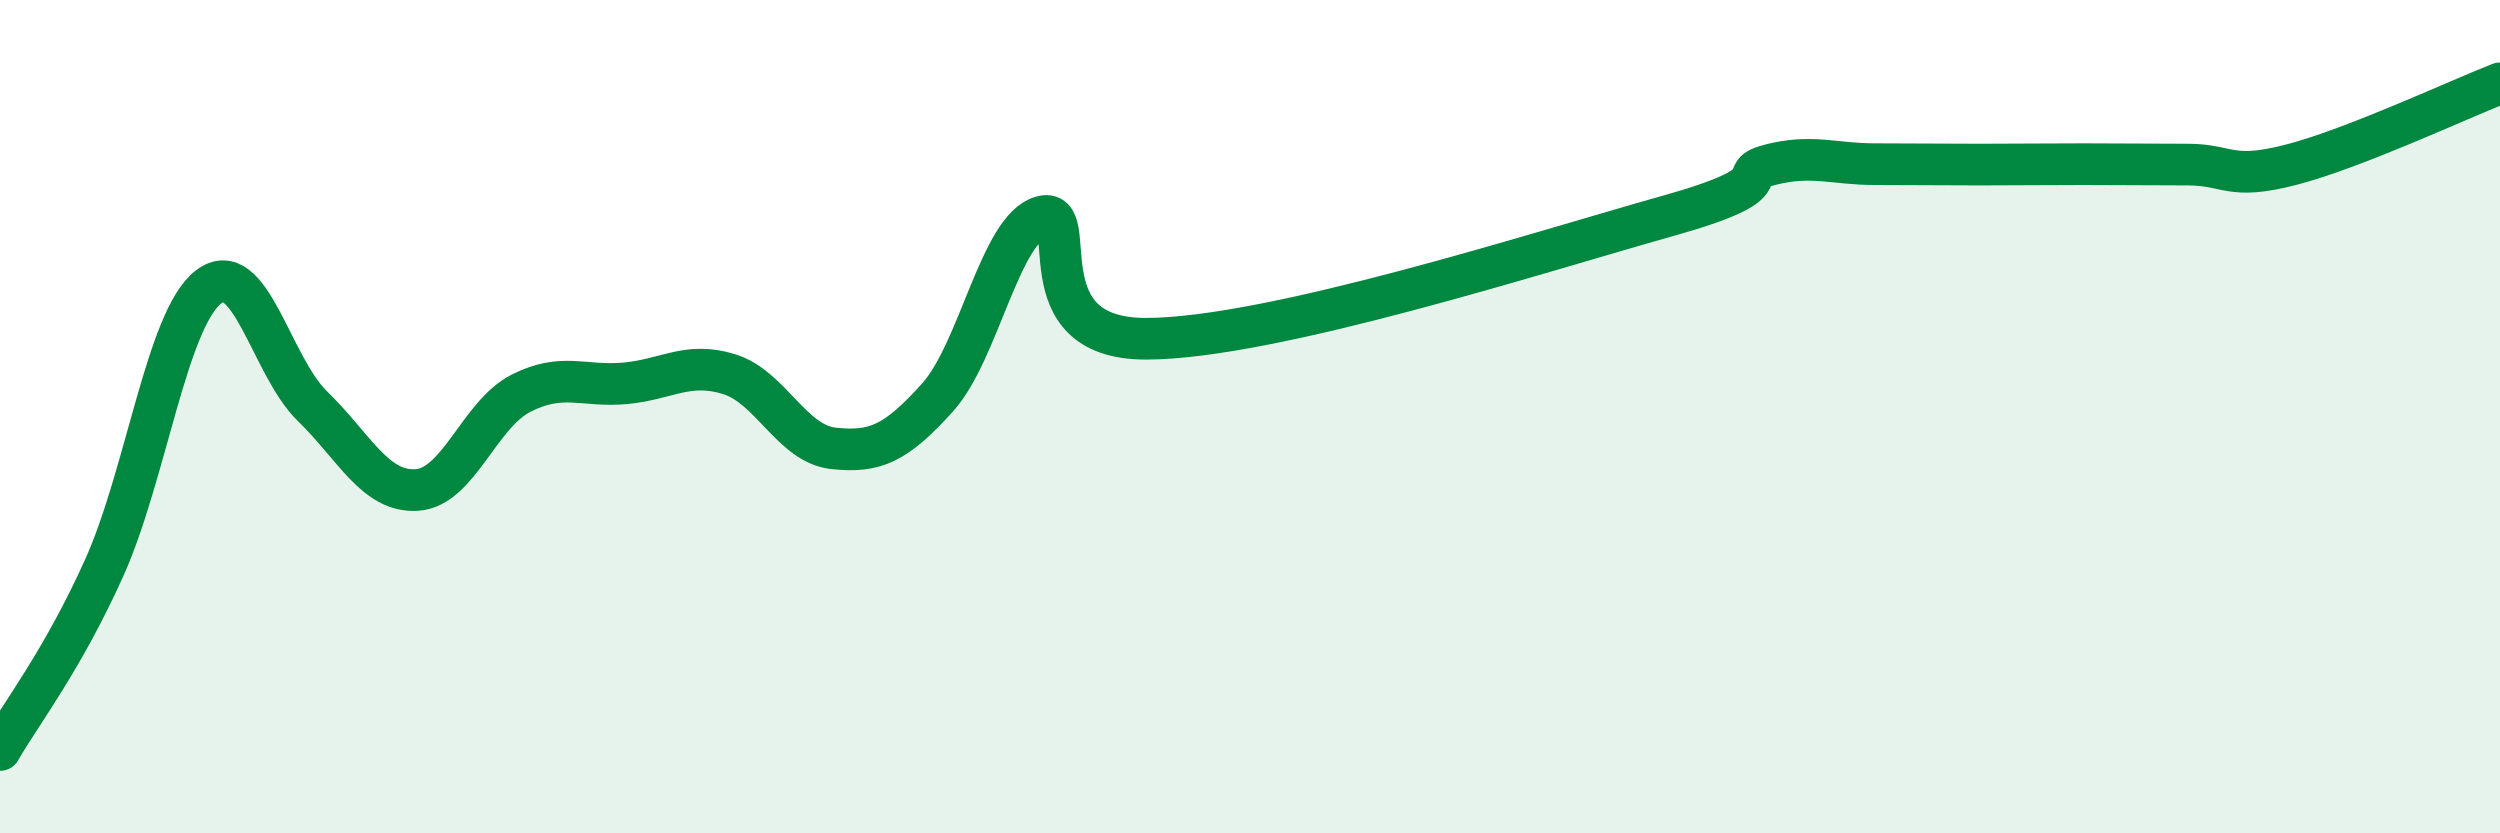
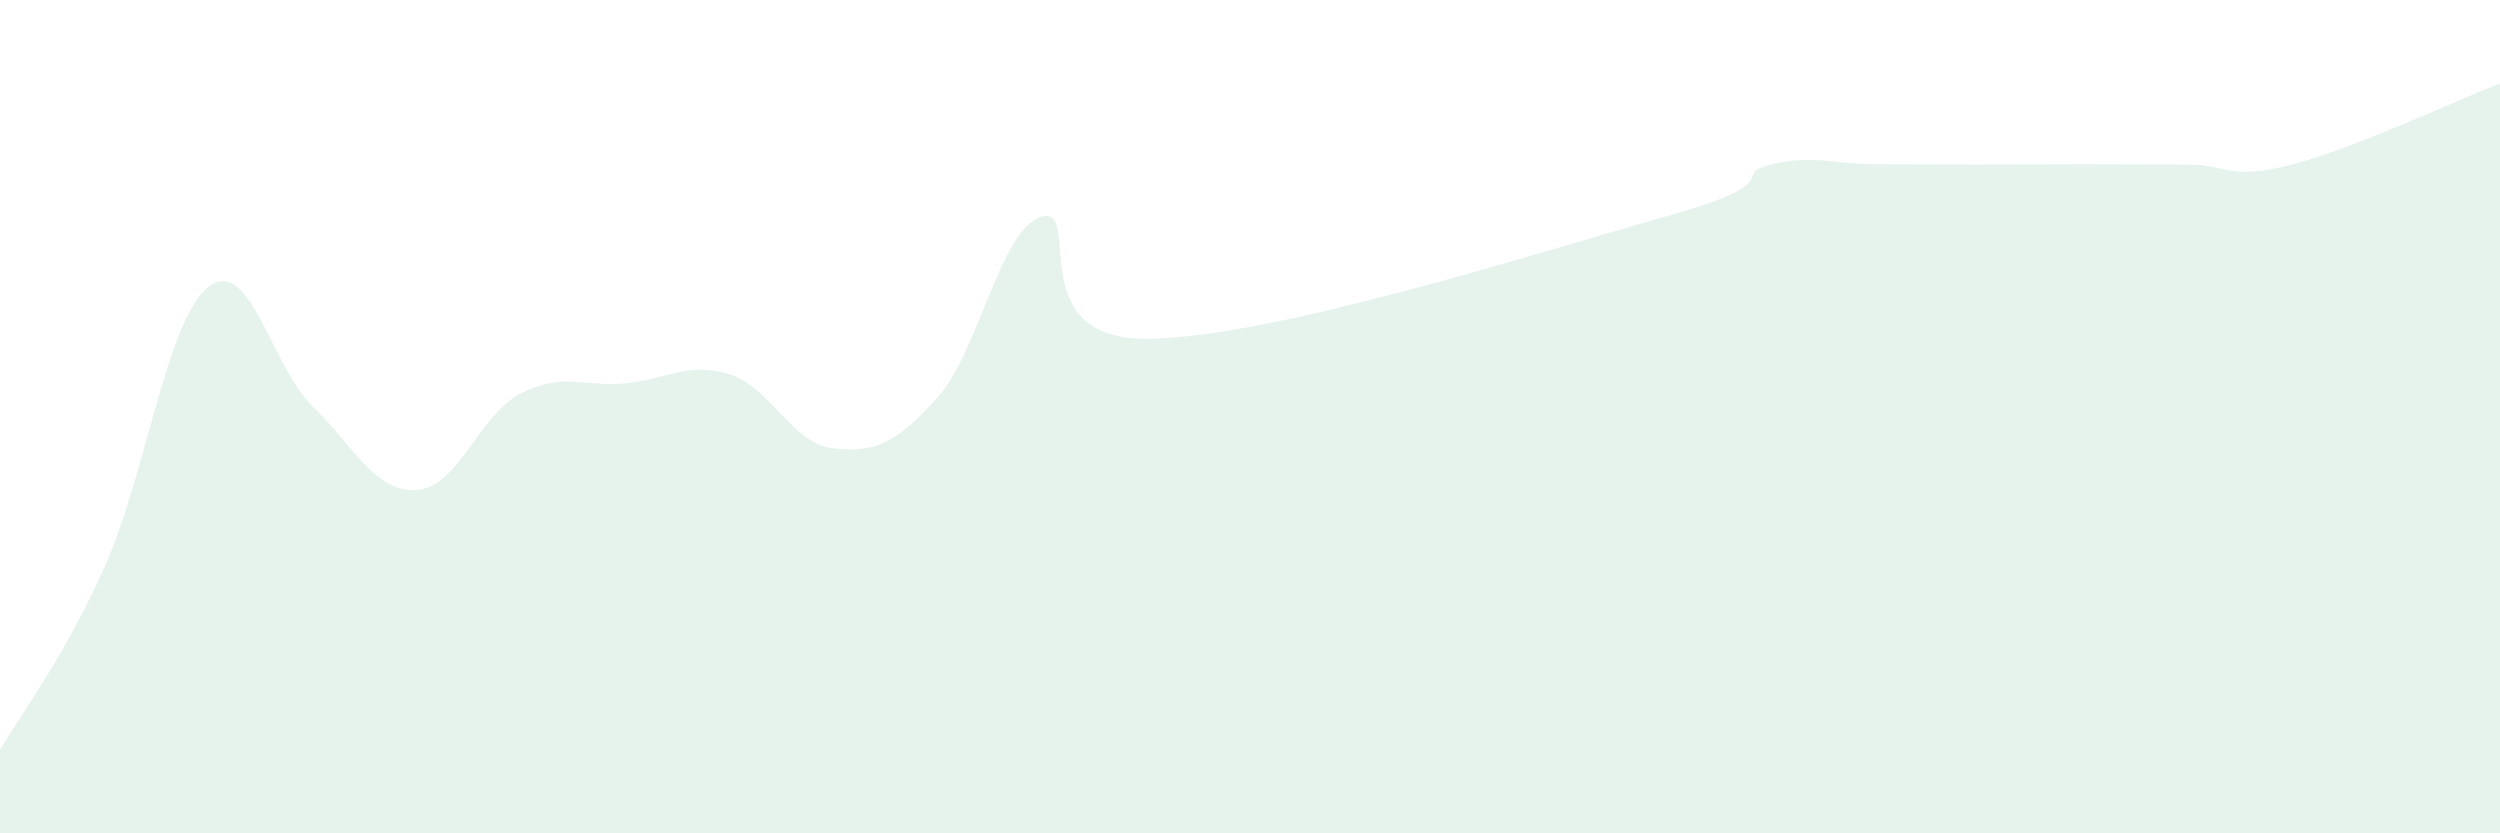
<svg xmlns="http://www.w3.org/2000/svg" width="60" height="20" viewBox="0 0 60 20">
  <path d="M 0,18 C 0.5,17.13 1.5,15.85 2.5,13.63 C 3.5,11.41 4,7.67 5,6.89 C 6,6.11 6.5,8.78 7.5,9.75 C 8.5,10.72 9,11.82 10,11.76 C 11,11.7 11.5,9.95 12.5,9.44 C 13.5,8.93 14,9.29 15,9.2 C 16,9.11 16.5,8.67 17.5,8.98 C 18.5,9.29 19,10.65 20,10.76 C 21,10.87 21.5,10.65 22.5,9.54 C 23.5,8.43 24,5.48 25,5.2 C 26,4.92 24.5,8.13 27.5,8.13 C 30.5,8.13 37,6.03 40,5.19 C 43,4.35 41.5,4.2 42.5,3.95 C 43.5,3.7 44,3.94 45,3.94 C 46,3.94 46.5,3.95 47.5,3.95 C 48.5,3.95 49,3.94 50,3.94 C 51,3.94 51.5,3.95 52.5,3.95 C 53.5,3.95 53.5,4.34 55,3.95 C 56.5,3.56 59,2.39 60,2L60 20L0 20Z" fill="#008740" opacity="0.1" stroke-linecap="round" stroke-linejoin="round" />
-   <path d="M 0,18 C 0.5,17.13 1.5,15.85 2.5,13.63 C 3.5,11.41 4,7.67 5,6.89 C 6,6.11 6.5,8.78 7.5,9.75 C 8.5,10.72 9,11.82 10,11.76 C 11,11.7 11.5,9.95 12.5,9.44 C 13.5,8.93 14,9.29 15,9.2 C 16,9.11 16.5,8.67 17.5,8.98 C 18.5,9.29 19,10.65 20,10.76 C 21,10.87 21.5,10.65 22.5,9.54 C 23.5,8.43 24,5.48 25,5.2 C 26,4.92 24.5,8.13 27.5,8.13 C 30.5,8.13 37,6.03 40,5.19 C 43,4.35 41.5,4.2 42.5,3.95 C 43.5,3.7 44,3.94 45,3.94 C 46,3.94 46.5,3.95 47.5,3.95 C 48.5,3.95 49,3.94 50,3.94 C 51,3.94 51.5,3.95 52.5,3.95 C 53.5,3.95 53.5,4.34 55,3.95 C 56.5,3.56 59,2.39 60,2" stroke="#008740" stroke-width="1" fill="none" stroke-linecap="round" stroke-linejoin="round" />
</svg>